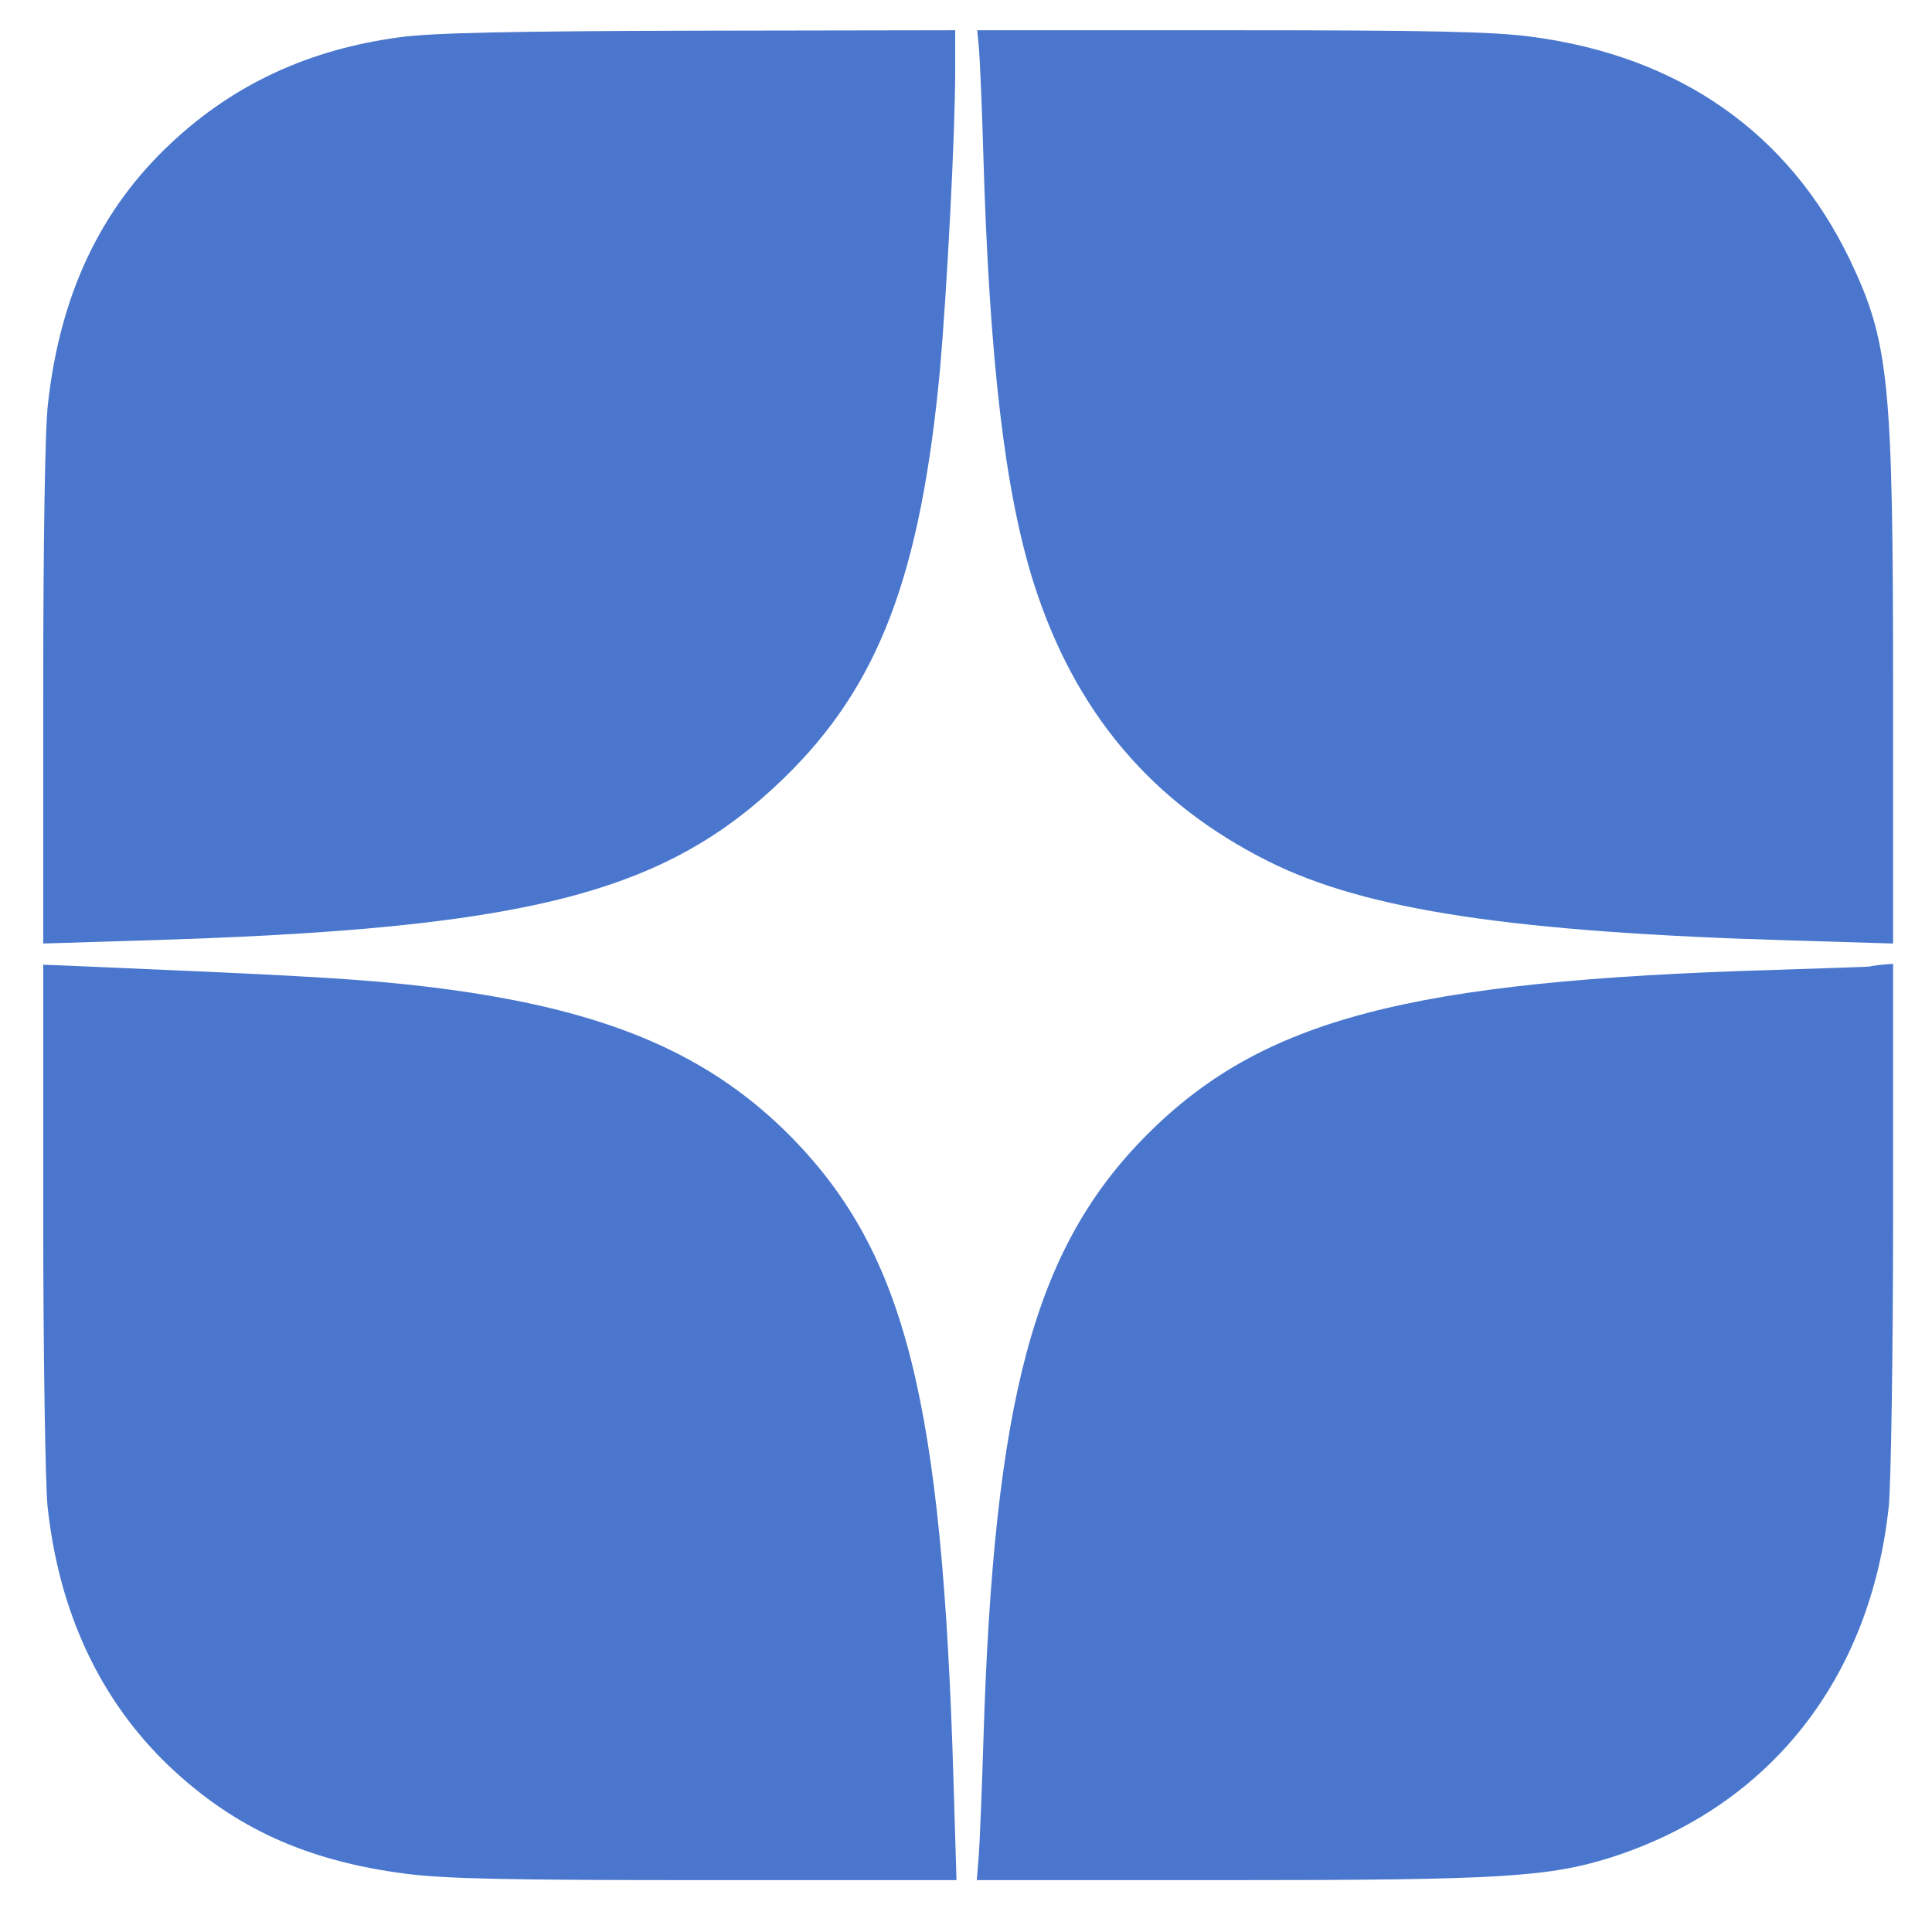
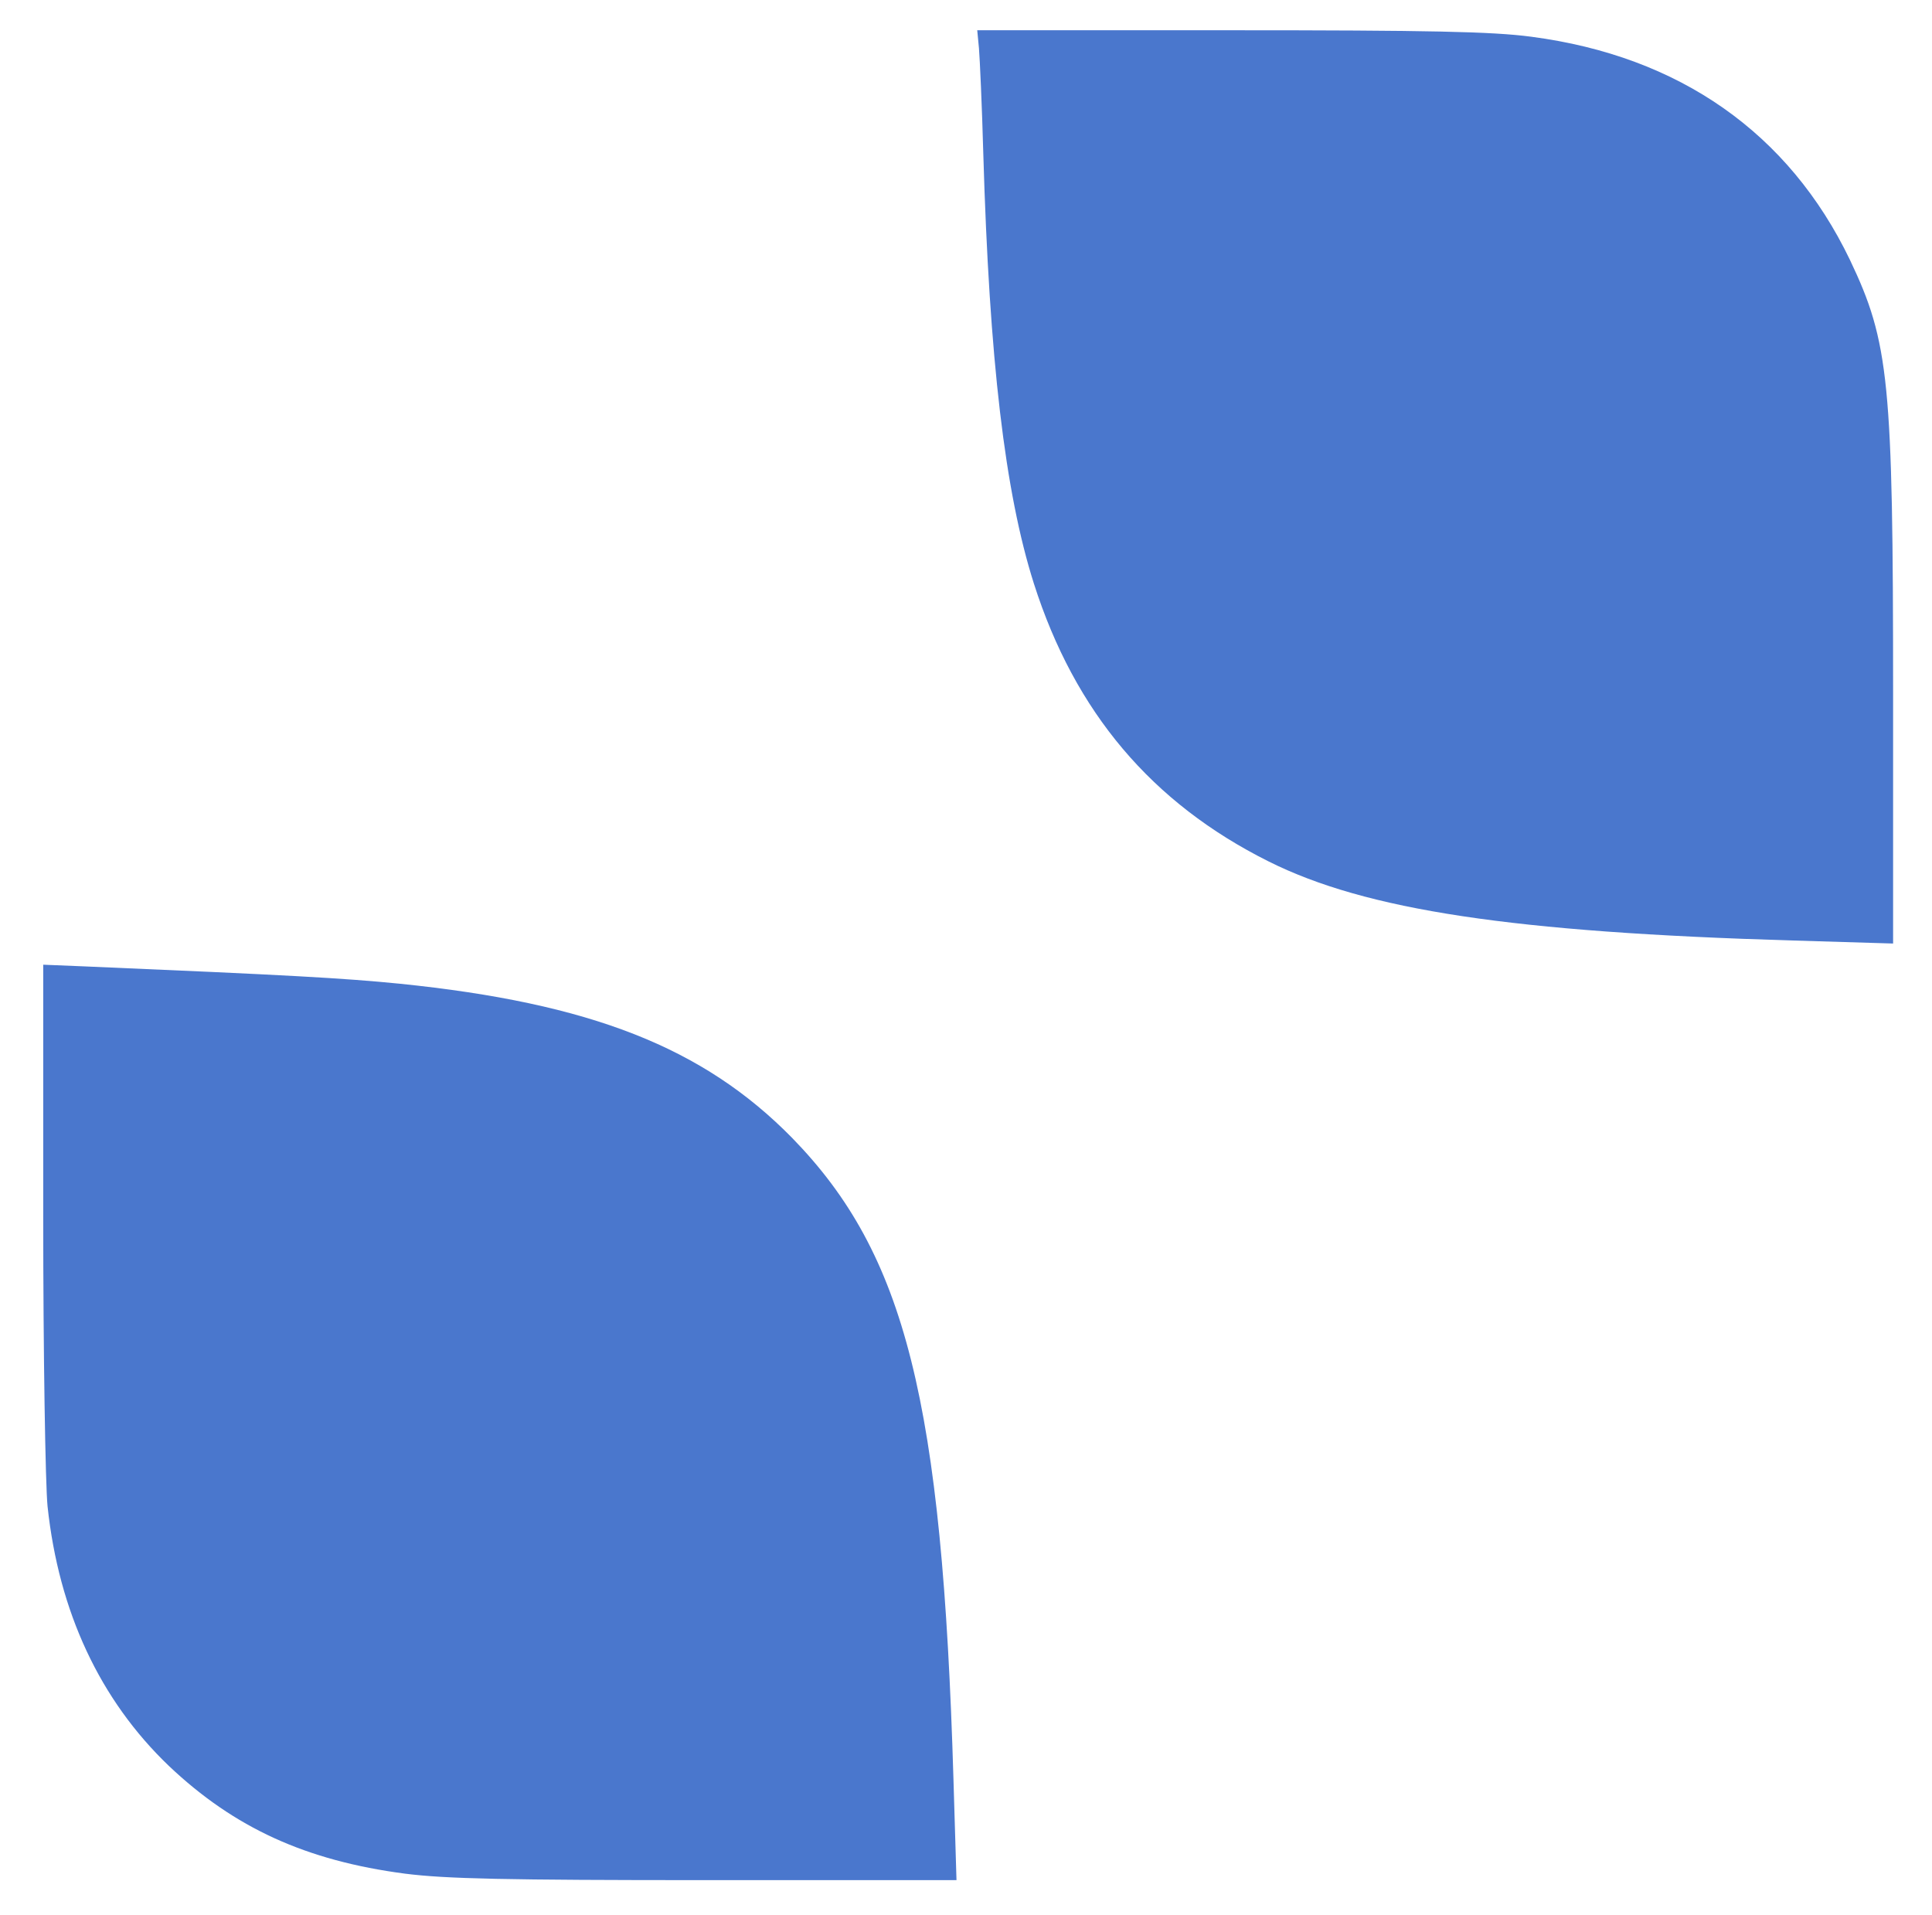
<svg xmlns="http://www.w3.org/2000/svg" version="1.0" width="447pt" height="443pt" viewBox="0 0 447 443" preserveAspectRatio="xMidYMid meet">
  <g transform="translate(0,443) scale(0.1,-0.1)" fill="#4a77cd" stroke="none">
-     <path d="M926 4344 c-211 -28 -385 -109 -530 -245 -164 -153 -257 -351 -285 -603 -7 -56 -11 -330 -11 -672 l0 -577 226 7 c890 26 1210 107 1486 374 221 214 318 469 363 949 16 183 35 543 35 691 l0 92 -592 -1 c-438 -1 -619 -5 -692 -15z" />
    <path d="M2265 4318 c2 -24 7 -133 10 -243 14 -478 50 -784 117 -995 95 -298 273 -508 543 -643 226 -113 566 -164 1213 -183 l232 -7 0 577 c0 724 -9 814 -100 1005 -141 293 -394 471 -737 516 -90 12 -237 15 -698 15 l-584 0 4 -42z" />
    <path d="M100 1617 c0 -320 5 -622 10 -672 26 -244 121 -448 281 -601 151 -143 317 -219 546 -249 94 -12 234 -15 697 -15 l579 0 -7 233 c-26 876 -111 1215 -373 1484 -206 210 -467 312 -908 357 -131 13 -257 20 -727 40 l-98 4 0 -581z" />
-     <path d="M4327 2194 c-1 -1 -100 -4 -221 -8 -846 -25 -1185 -114 -1452 -381 -261 -262 -355 -609 -379 -1410 -3 -104 -8 -218 -10 -252 l-5 -63 583 0 c634 0 743 7 892 55 362 119 593 413 635 810 5 50 10 352 10 672 l0 583 -26 -2 c-14 -2 -26 -3 -27 -4z" />
  </g>
</svg>